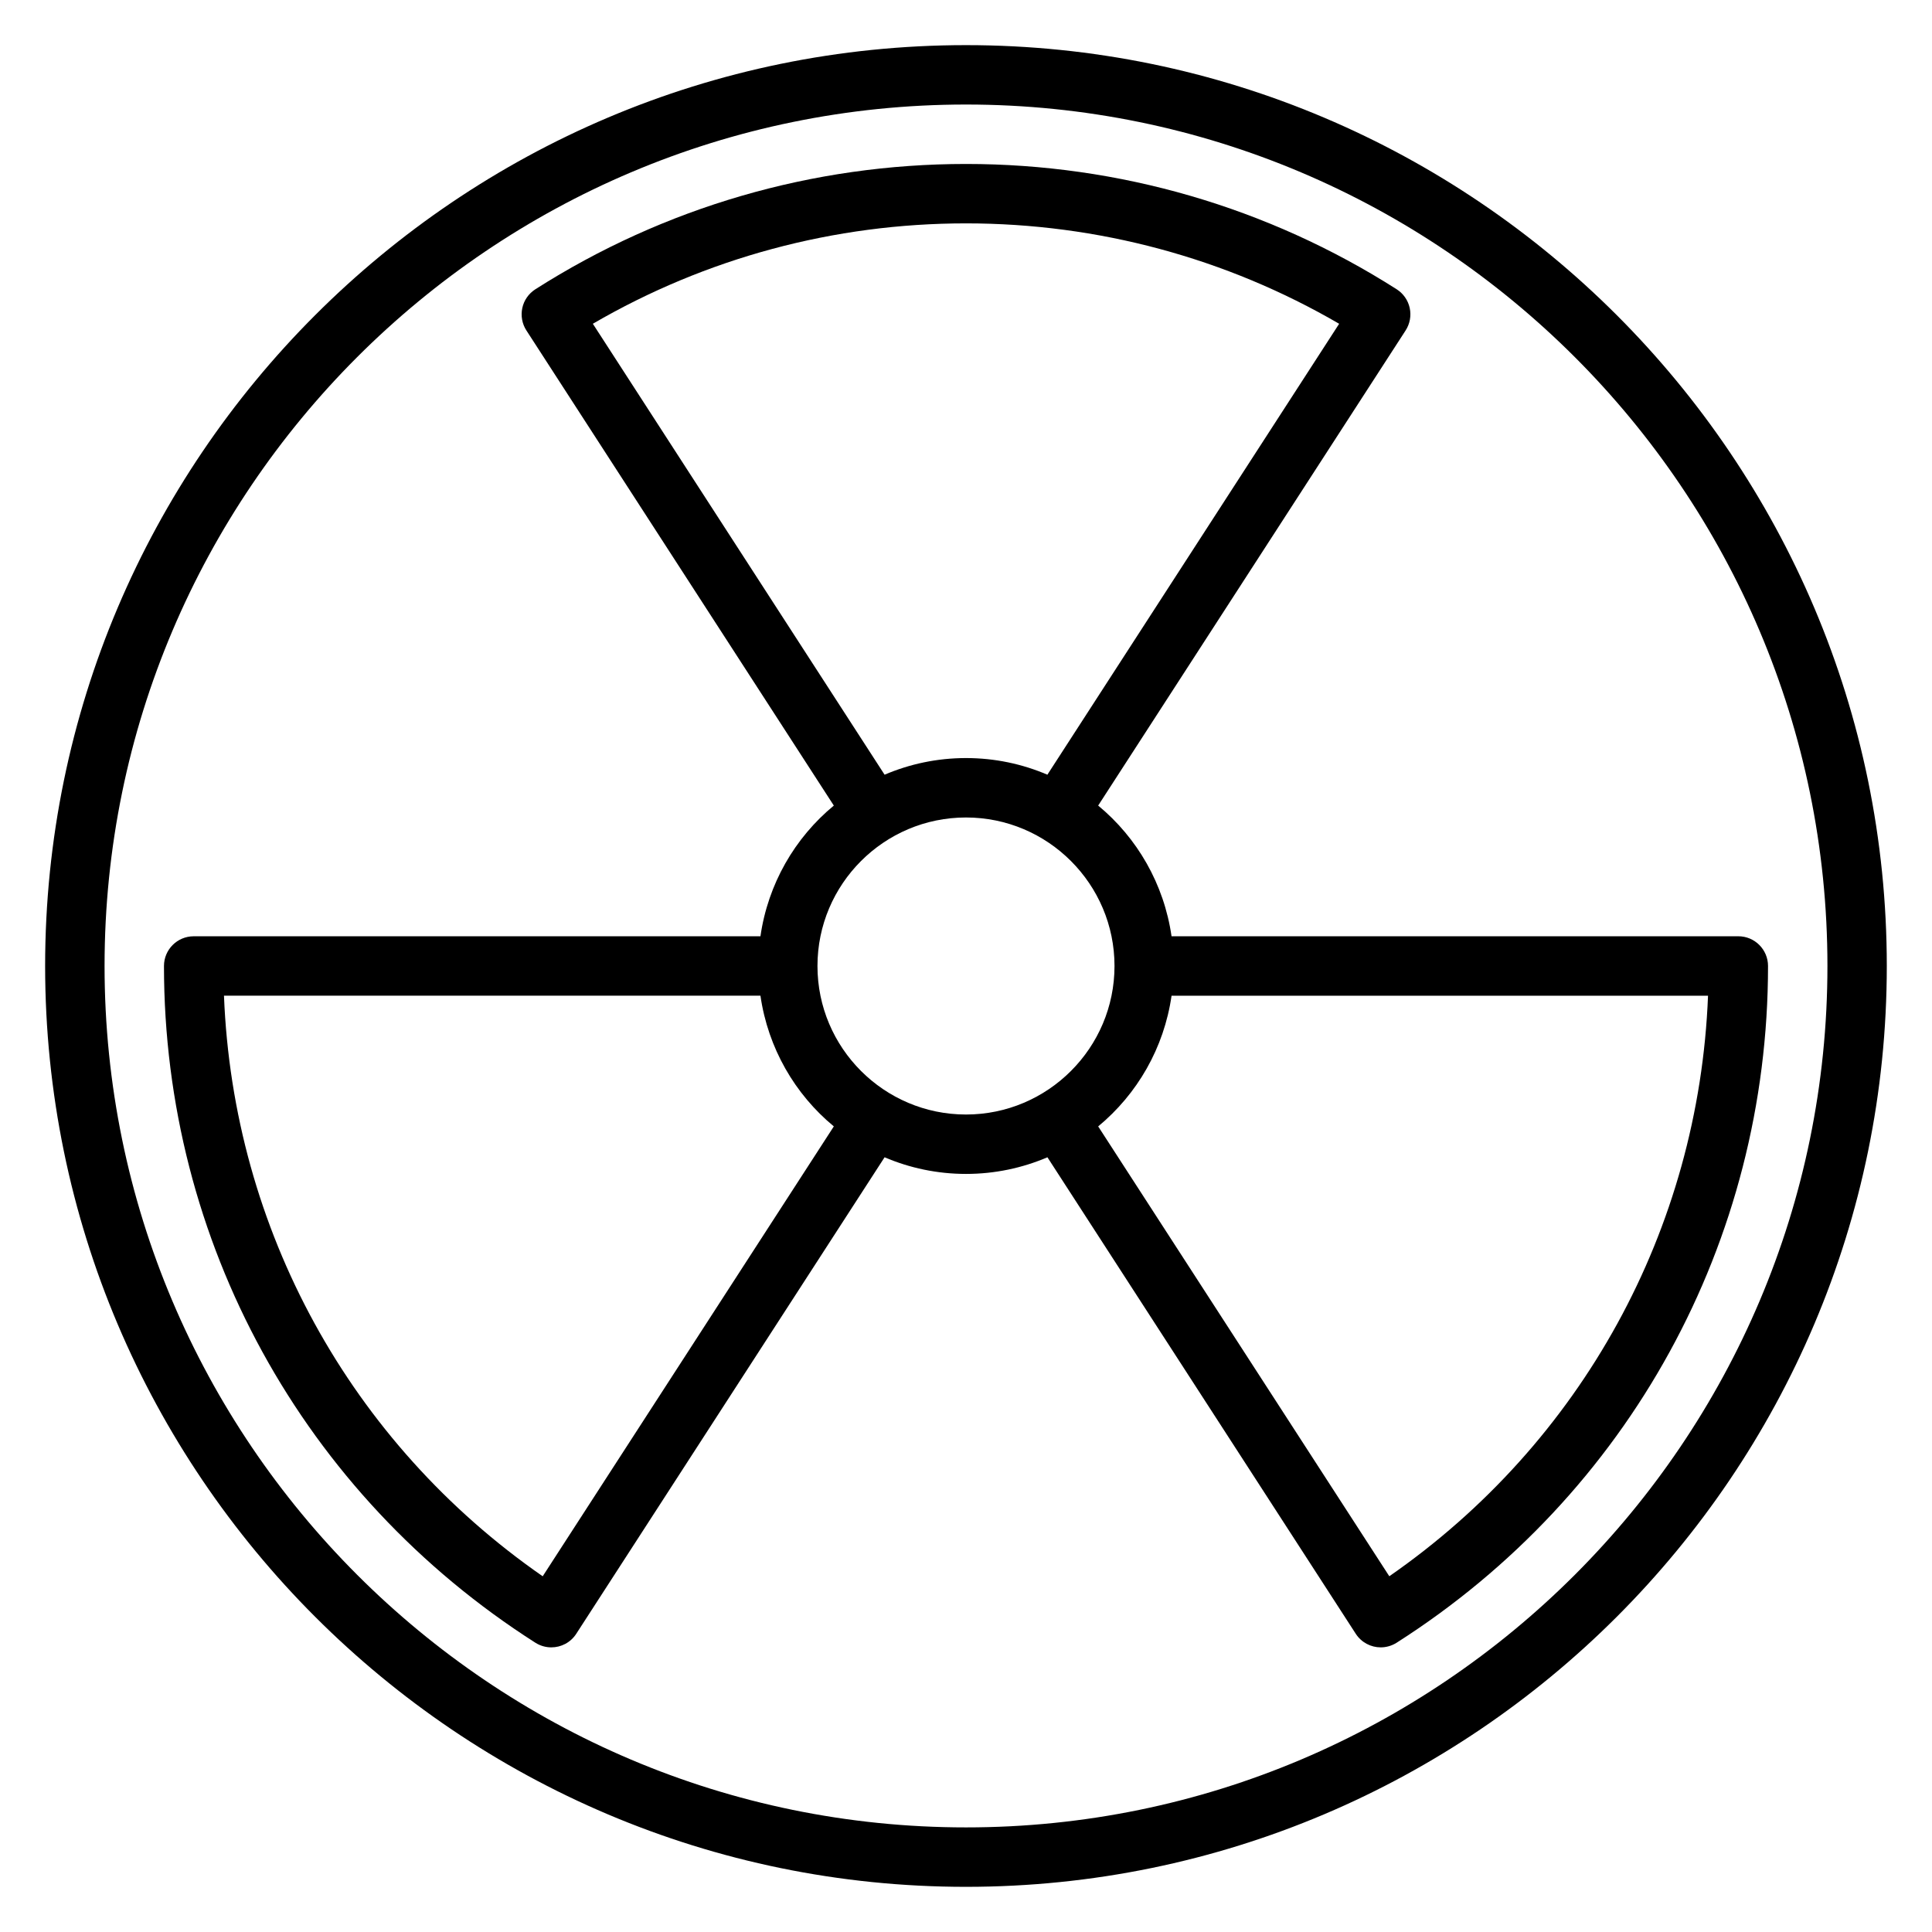
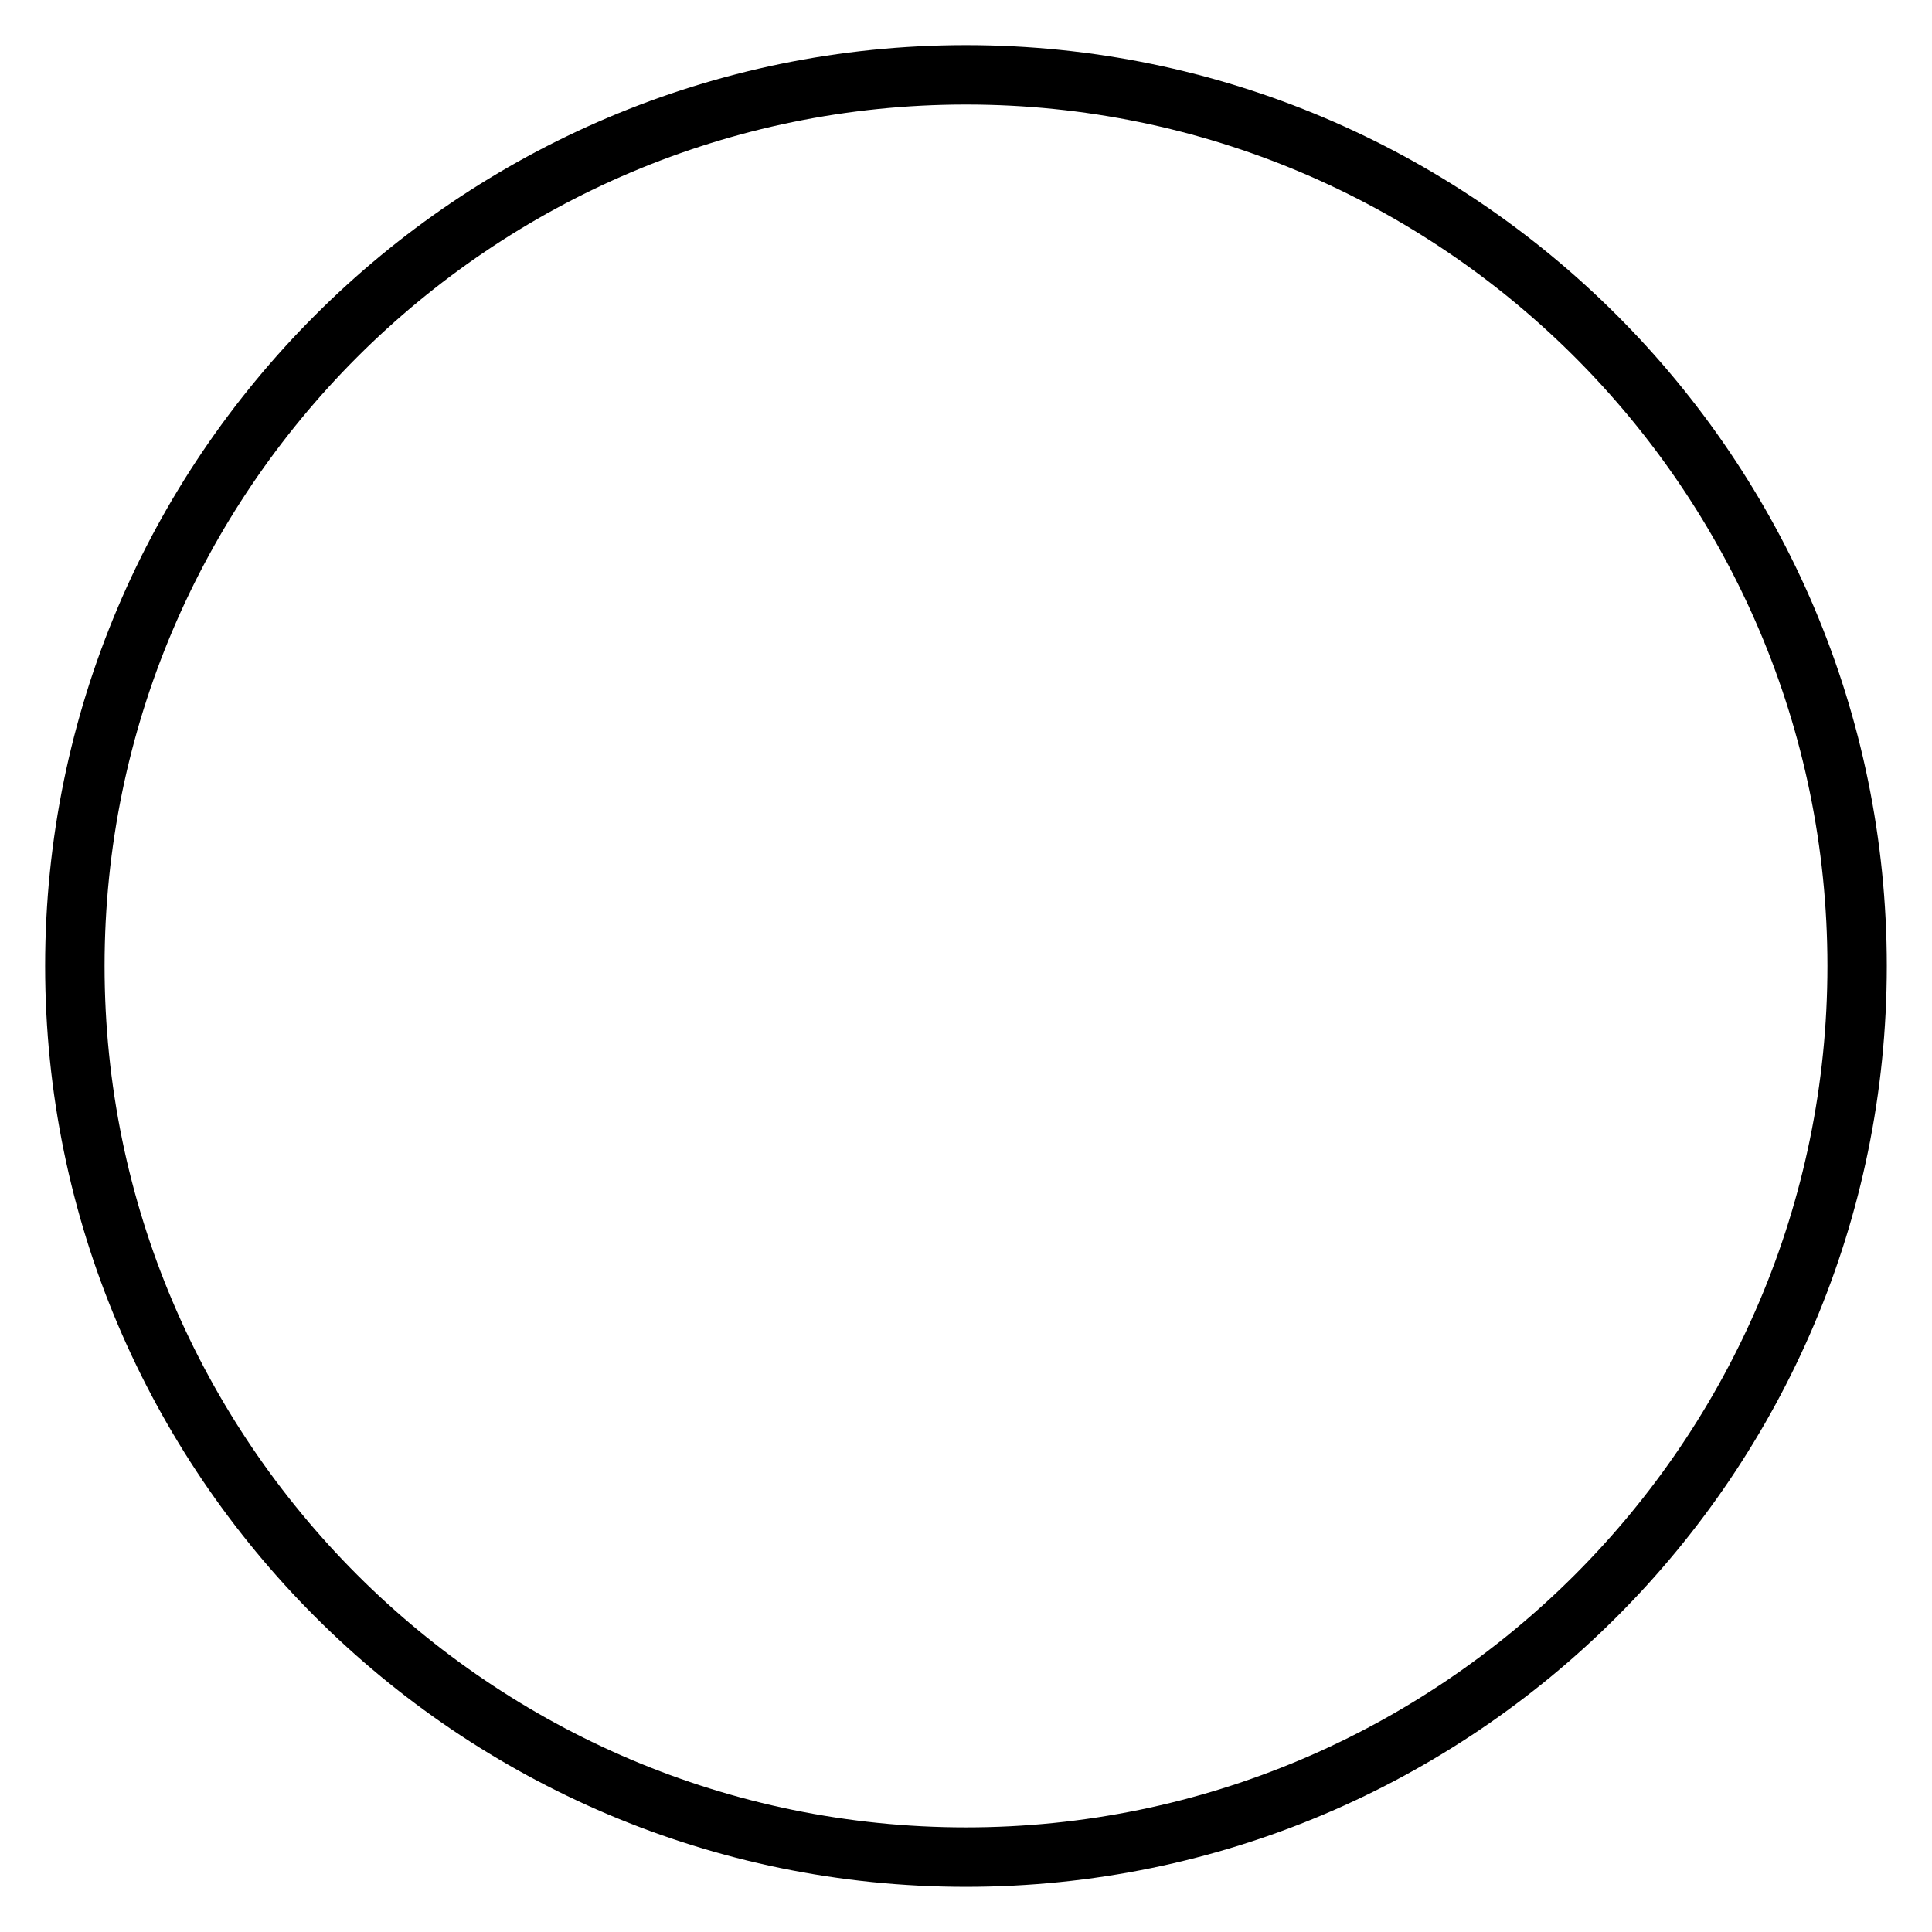
<svg xmlns="http://www.w3.org/2000/svg" fill="#000000" width="800px" height="800px" version="1.1" viewBox="144 144 512 512">
  <g>
    <path d="m400 155.96c-134.56 0-244.04 109.48-244.04 244.04 0 134.55 109.48 244.03 244.03 244.03 134.55 0 244.03-109.48 244.03-244.03 0.004-134.56-109.47-244.04-244.03-244.04zm0 472.32c-125.88 0-228.29-102.41-228.29-228.29 0-125.88 102.41-228.29 228.29-228.29s228.29 102.41 228.29 228.29c0 125.88-102.41 228.29-228.29 228.29z" />
-     <path d="m604.67 392.12h-150.2c-2-13.871-9.117-26.105-19.445-34.637l81.477-125.91c1.141-1.762 1.527-3.906 1.086-5.953s-1.691-3.832-3.457-4.961c-34.082-21.73-73.547-33.207-114.13-33.207-40.598 0-80.059 11.484-114.13 33.211-1.77 1.133-3.016 2.914-3.457 4.961-0.441 2.047-0.055 4.195 1.086 5.953l81.469 125.91c-10.336 8.535-17.453 20.766-19.445 34.637h-150.2c-4.344 0-7.871 3.527-7.871 7.871 0 72.996 36.793 140.04 98.418 179.34 1.316 0.836 2.777 1.234 4.227 1.234 2.582 0 5.109-1.266 6.613-3.598l81.711-126.28c6.637 2.836 13.926 4.41 21.578 4.41s14.941-1.574 21.578-4.41l81.711 126.28c1.504 2.32 4.031 3.598 6.613 3.598 1.449 0 2.914-0.402 4.227-1.234 61.621-39.301 98.414-106.34 98.414-179.34 0-4.348-3.527-7.875-7.871-7.875zm-303.56-162.32c29.945-17.43 63.961-26.605 98.891-26.605s68.941 9.18 98.887 26.609l-77.32 119.5c-6.625-2.836-13.918-4.41-21.566-4.41-7.652 0-14.941 1.574-21.578 4.41zm-13.289 331.93c-50.984-35.379-82.031-91.938-84.465-153.86h142.17c2 13.871 9.117 26.105 19.445 34.637zm72.816-161.73c0-21.703 17.656-39.359 39.359-39.359s39.359 17.656 39.359 39.359-17.656 39.359-39.359 39.359c-21.699 0-39.359-17.656-39.359-39.359zm151.54 161.72-77.148-119.21c10.328-8.535 17.453-20.766 19.445-34.637h142.17c-2.43 61.922-33.48 118.48-84.465 153.85z" />
  </g>
</svg>